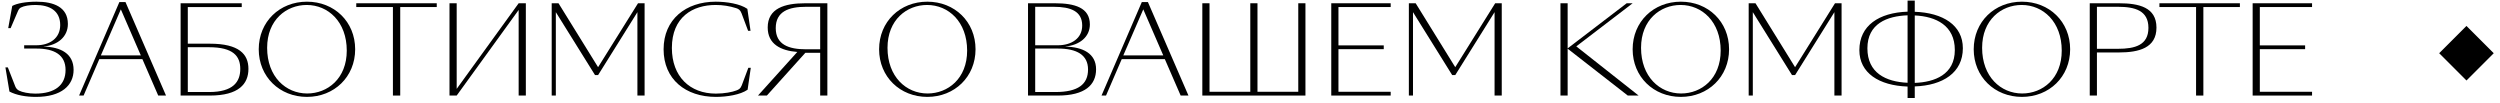
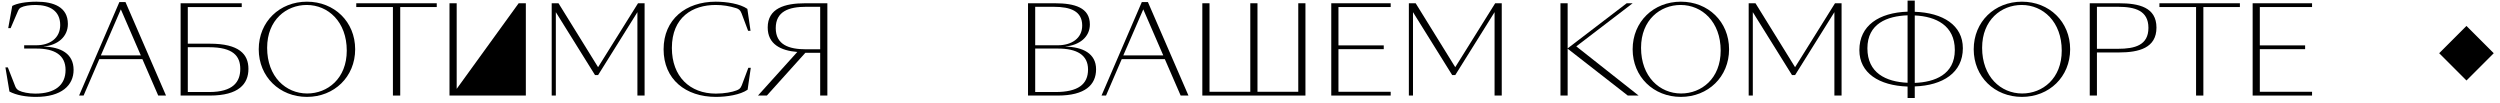
<svg xmlns="http://www.w3.org/2000/svg" width="364" height="15" viewBox="0 0 364 15" fill="none">
  <path d="M5.132 13.629C8.057 13.629 9.546 12.353 9.546 10.19C9.546 7.992 7.915 7.07 5.309 7.07H3.519V6.591H5.274C7.259 6.591 8.766 5.563 8.766 3.649C8.766 1.539 7.189 0.724 5.168 0.724C4.299 0.724 3.519 0.848 3.04 1.096C2.845 1.202 2.721 1.362 2.615 1.61L1.551 4.092H1.197L1.782 0.865C2.438 0.493 3.785 0.245 5.309 0.245C7.809 0.245 9.883 1.025 9.883 3.489C9.883 5.368 8.394 6.574 6.373 6.769V6.786C8.819 6.839 10.716 7.797 10.716 10.172C10.716 12.424 8.961 14.108 5.239 14.108C3.75 14.108 2.385 13.859 1.374 13.328L0.789 9.818H1.144L2.225 12.583C2.314 12.796 2.455 13.026 2.757 13.186C3.235 13.434 4.193 13.629 5.132 13.629Z" fill="black" />
  <path d="M23.037 13.913L20.733 8.612H14.457L12.171 13.913H11.515L17.382 0.298H18.269L24.172 13.913H23.037ZM14.688 8.063H20.502L17.595 1.362L14.688 8.063Z" fill="black" />
  <path d="M35.197 1.025H27.344V6.361H30.553C34.807 6.361 36.172 7.885 36.172 10.03C36.172 12.193 34.789 13.913 30.553 13.913H26.298V0.475H35.197V1.025ZM27.344 13.399H30.446C33.956 13.399 34.984 11.909 34.984 10.03C34.984 8.169 33.956 6.875 30.429 6.875H27.344V13.399Z" fill="black" />
  <path d="M44.692 14.108C40.721 14.108 37.672 11.183 37.672 7.176C37.672 3.152 40.721 0.245 44.692 0.245C48.663 0.245 51.712 3.152 51.712 7.176C51.712 11.183 48.663 14.108 44.692 14.108ZM44.727 13.611C47.688 13.611 50.489 11.448 50.489 7.371C50.489 3.17 47.777 0.724 44.657 0.724C41.696 0.724 38.895 2.886 38.895 6.964C38.895 11.165 41.608 13.611 44.727 13.611Z" fill="black" />
  <path d="M57.209 13.913V1.025H51.873V0.475H63.591V1.025H58.273V13.913H57.209Z" fill="black" />
-   <path d="M66.493 13.913H65.447V0.475H66.493V12.938L75.516 0.475H76.562V13.913H75.516V1.45L66.493 13.913Z" fill="black" />
+   <path d="M66.493 13.913H65.447V0.475H66.493V12.938L75.516 0.475H76.562V13.913H75.516L66.493 13.913Z" fill="black" />
  <path d="M80.929 1.77V13.913H80.327V0.475H81.319L87.081 9.782L92.895 0.475H93.853V13.913H92.807V1.77L87.081 10.934H86.638L80.929 1.77Z" fill="black" />
  <path d="M96.62 7.176C96.62 2.833 99.846 0.245 104.207 0.245C105.785 0.245 107.753 0.546 108.816 1.291L109.277 4.482H108.923L107.965 1.929C107.77 1.415 107.504 1.291 107.185 1.185C106.21 0.883 105.271 0.724 104.189 0.724C100.874 0.724 97.825 2.479 97.825 6.981C97.825 11.147 100.449 13.629 104.225 13.629C105.501 13.629 106.636 13.399 107.221 13.168C107.54 13.044 107.806 12.938 108.001 12.424L108.958 9.871H109.313L108.852 13.062C107.788 13.806 105.82 14.108 104.243 14.108C99.811 14.108 96.62 11.537 96.62 7.176Z" fill="black" />
  <path d="M111.654 13.913H110.36L116.086 7.566C113.675 7.371 111.778 6.432 111.778 4.003C111.778 1.22 114.224 0.475 117.238 0.475H120.464V13.913H119.418V7.69H117.256L111.654 13.913ZM119.418 7.176V0.99H117.344C114.845 0.99 112.948 1.663 112.948 4.092C112.948 6.503 114.845 7.176 117.344 7.176H119.418Z" fill="black" />
-   <path d="M135.018 14.108C131.047 14.108 127.998 11.183 127.998 7.176C127.998 3.152 131.047 0.245 135.018 0.245C138.989 0.245 142.038 3.152 142.038 7.176C142.038 11.183 138.989 14.108 135.018 14.108ZM135.053 13.611C138.014 13.611 140.815 11.448 140.815 7.371C140.815 3.17 138.102 0.724 134.982 0.724C132.022 0.724 129.221 2.886 129.221 6.964C129.221 11.165 131.933 13.611 135.053 13.611Z" fill="black" />
  <path d="M154.005 13.913H149.679V0.475H153.597C156.451 0.475 158.684 1.096 158.684 3.56C158.684 5.386 157.178 6.574 155.121 6.769V6.786C157.639 6.839 159.589 7.779 159.589 10.084C159.589 12.353 157.993 13.913 154.005 13.913ZM150.725 6.591H154.022C156.025 6.591 157.568 5.581 157.568 3.72C157.568 1.628 155.884 0.99 153.42 0.99H150.725V6.591ZM150.725 13.399H153.668C156.983 13.399 158.419 12.264 158.419 10.119C158.419 7.974 156.752 7.07 154.04 7.07H150.725V13.399Z" fill="black" />
  <path d="M171.904 13.913L169.6 8.612H163.324L161.037 13.913H160.381L166.249 0.298H167.135L173.039 13.913H171.904ZM163.555 8.063H169.369L166.462 1.362L163.555 8.063Z" fill="black" />
  <path d="M190.073 13.913H175.059V0.475H176.105V13.363H182.043V0.475H183.089V13.363H189.028V0.475H190.073V13.913Z" fill="black" />
  <path d="M193.833 13.913V0.475H202.484V1.025H194.879V6.609H201.474V7.159H194.879V13.363H202.484V13.913H193.833Z" fill="black" />
  <path d="M205.732 1.77V13.913H205.13V0.475H206.122L211.884 9.782L217.698 0.475H218.655V13.913H217.609V1.77L211.884 10.934H211.44L205.732 1.77Z" fill="black" />
  <path d="M227.203 13.913V0.475H228.249V7.034L228.284 7.017L236.846 0.475H237.715L229.507 6.751L238.583 13.913H237.006L228.249 7.088V13.913H227.203Z" fill="black" />
  <path d="M244.733 14.108C240.762 14.108 237.713 11.183 237.713 7.176C237.713 3.152 240.762 0.245 244.733 0.245C248.704 0.245 251.753 3.152 251.753 7.176C251.753 11.183 248.704 14.108 244.733 14.108ZM244.769 13.611C247.729 13.611 250.53 11.448 250.53 7.371C250.53 3.17 247.818 0.724 244.698 0.724C241.737 0.724 238.937 2.886 238.937 6.964C238.937 11.165 241.649 13.611 244.769 13.611Z" fill="black" />
  <path d="M255.21 1.77V13.913H254.608V0.475H255.6L261.362 9.782L267.176 0.475H268.133V13.913H267.087V1.77L261.362 10.934H260.918L255.21 1.77Z" fill="black" />
  <path d="M277.743 14.267V12.601C273.578 12.459 270.724 10.633 270.724 7.3C270.724 3.72 273.578 1.84 277.743 1.699V0.085H278.789V1.716C282.884 1.858 285.792 3.666 285.792 7.017C285.792 10.58 282.884 12.441 278.789 12.583V14.267H277.743ZM271.894 7.034C271.894 10.615 274.57 11.909 277.743 12.051V2.23C274.765 2.337 271.894 3.436 271.894 7.034ZM284.622 7.283C284.622 3.72 281.892 2.39 278.789 2.248V12.069C281.679 11.963 284.622 10.864 284.622 7.283Z" fill="black" />
  <path d="M294.393 14.108C290.422 14.108 287.373 11.183 287.373 7.176C287.373 3.152 290.422 0.245 294.393 0.245C298.364 0.245 301.413 3.152 301.413 7.176C301.413 11.183 298.364 14.108 294.393 14.108ZM294.428 13.611C297.389 13.611 300.189 11.448 300.189 7.371C300.189 3.17 297.477 0.724 294.357 0.724C291.397 0.724 288.596 2.886 288.596 6.964C288.596 11.165 291.308 13.611 294.428 13.611Z" fill="black" />
  <path d="M305.313 13.913H304.267V0.475H308.521C311.429 0.475 313.981 1.06 313.981 4.021C313.981 6.981 311.429 7.637 308.521 7.637H305.313V13.913ZM305.313 0.99V7.105H308.38C310.861 7.105 312.811 6.574 312.811 4.056C312.811 1.539 310.861 0.99 308.38 0.99H305.313Z" fill="black" />
  <path d="M319.747 13.913V1.025H314.411V0.475H326.128V1.025H320.81V13.913H319.747Z" fill="black" />
  <path d="M327.985 13.913V0.475H336.635V1.025H329.03V6.609H335.625V7.159H329.03V13.363H336.635V13.913H327.985Z" fill="black" />
  <path d="M355.145 7.748L359.117 3.776L363.089 7.748L359.117 11.72L355.145 7.748Z" fill="black" />
</svg>